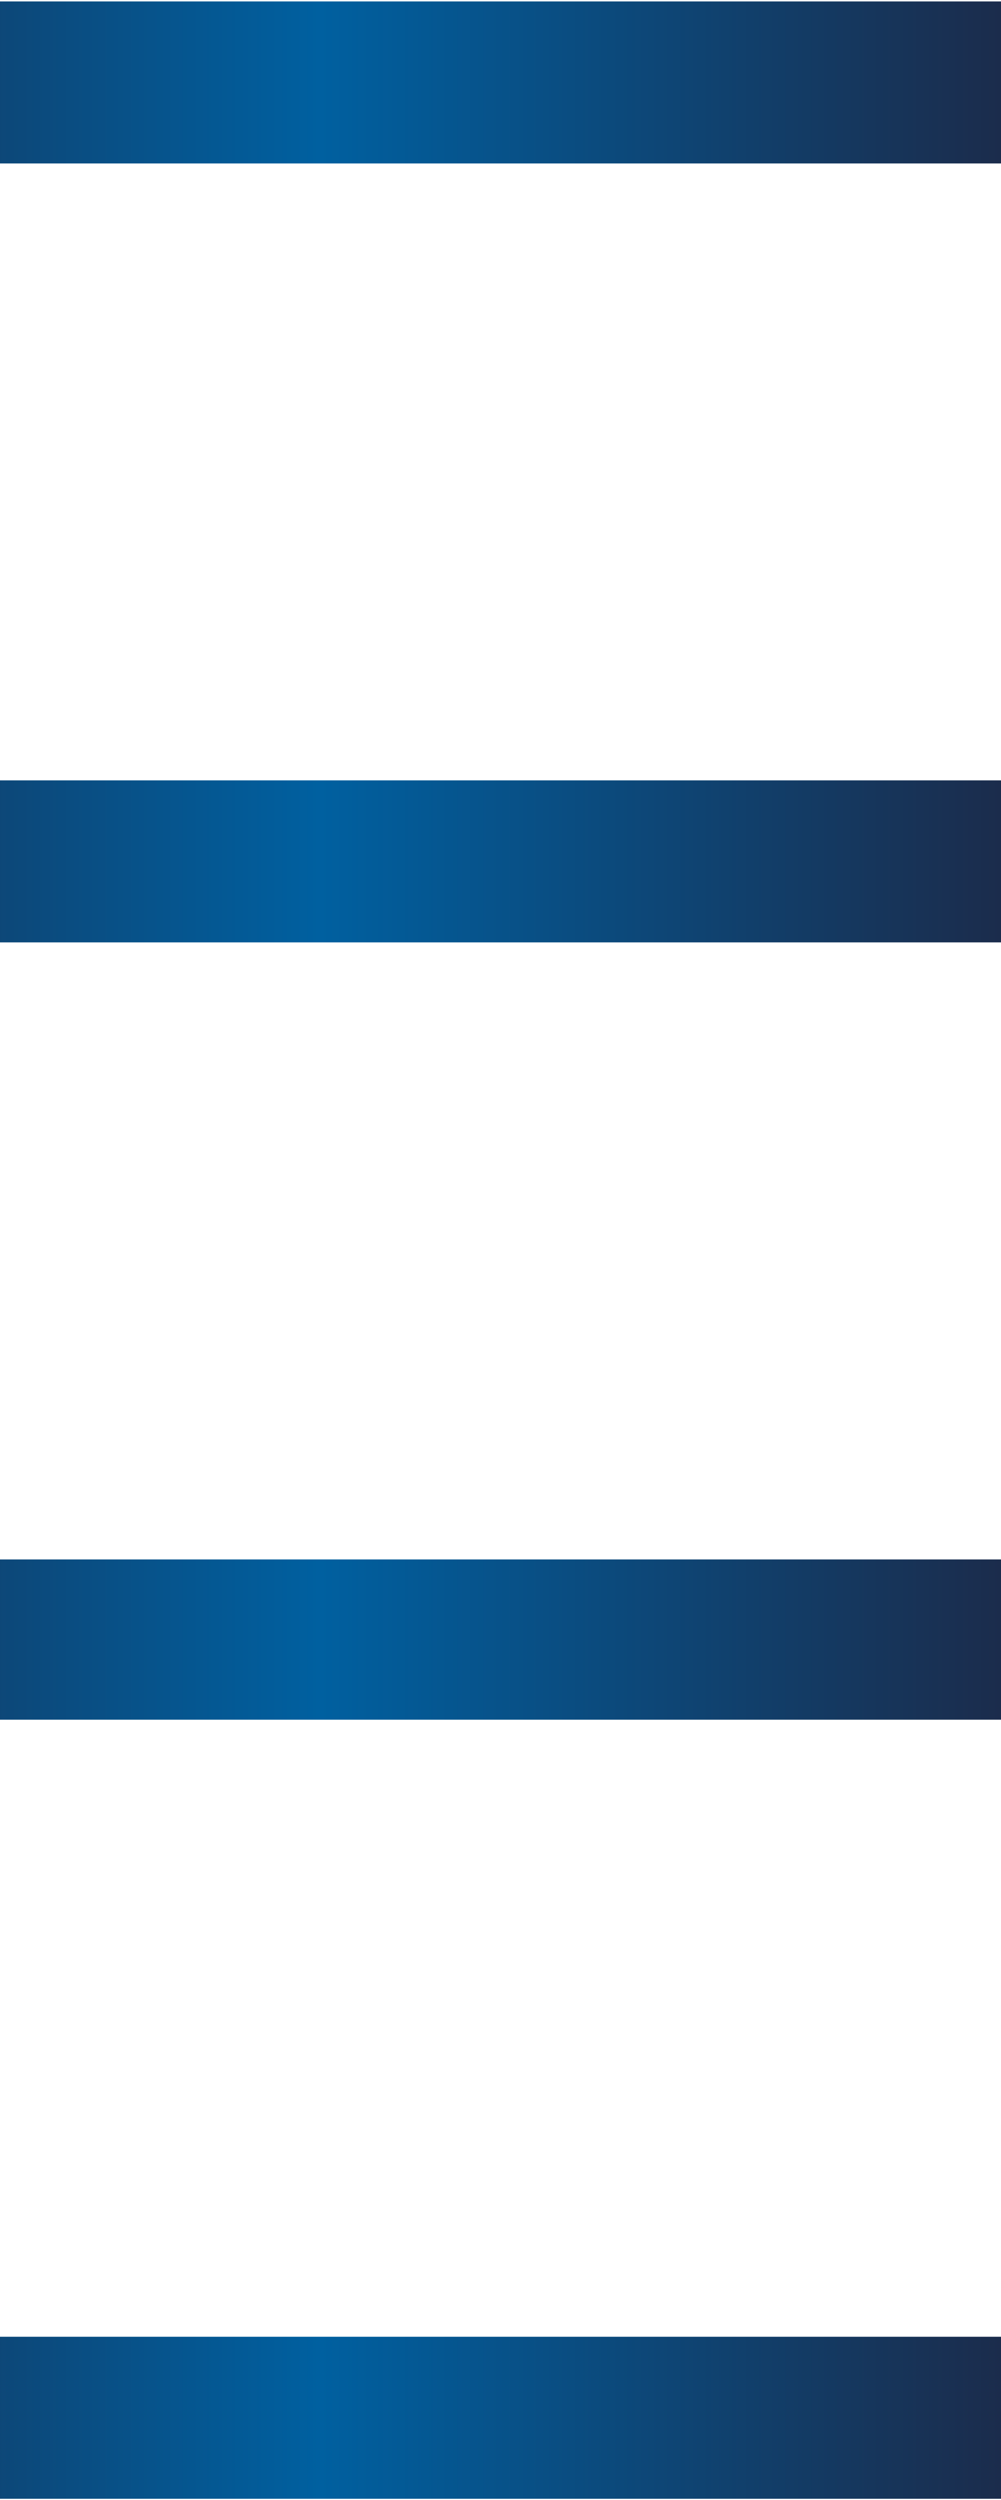
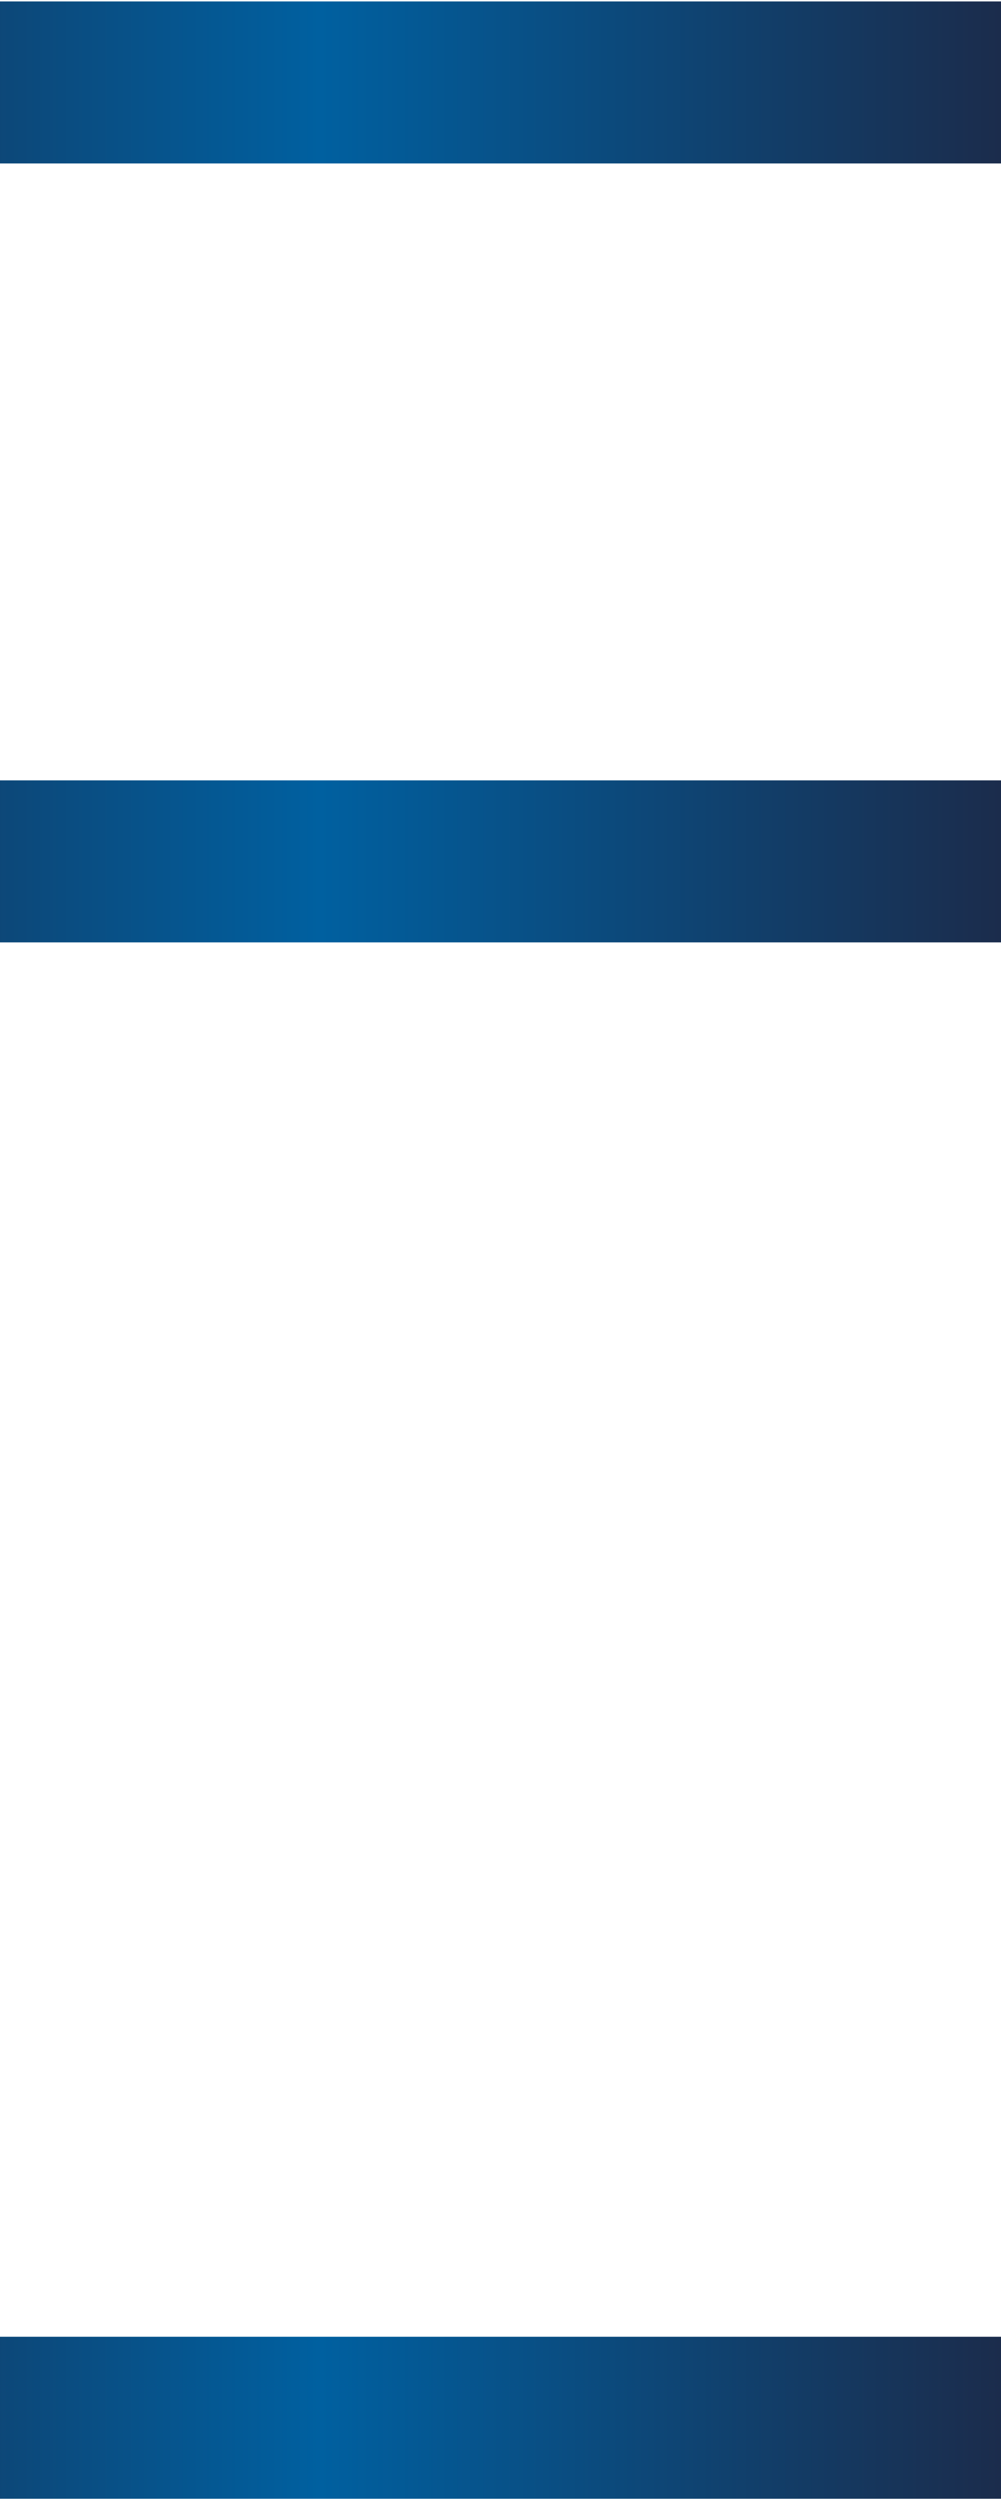
<svg xmlns="http://www.w3.org/2000/svg" xmlns:xlink="http://www.w3.org/1999/xlink" xml:space="preserve" width="119" height="297" style="shape-rendering:geometricPrecision;text-rendering:geometricPrecision;image-rendering:optimizeQuality;fill-rule:evenodd;clip-rule:evenodd" viewBox="0 0 7.364 18.358">
  <defs>
    <linearGradient id="a" gradientUnits="userSpaceOnUse" x1="7.364" y1="6.312" x2="-2.622" y2="6.312">
      <stop offset="0" style="stop-opacity:1;stop-color:#1b2c4c" />
      <stop offset=".502" style="stop-opacity:1;stop-color:#0060a0" />
      <stop offset="1" style="stop-opacity:1;stop-color:#1b2c4c" />
    </linearGradient>
    <linearGradient id="b" gradientUnits="userSpaceOnUse" xlink:href="#a" x1="7.364" y1="6.312" x2="-2.622" y2="6.312" />
    <linearGradient id="d" gradientUnits="userSpaceOnUse" xlink:href="#a" x1="7.364" y1="6.312" x2="-2.622" y2="6.312" />
    <linearGradient id="c" gradientUnits="userSpaceOnUse" xlink:href="#a" x1="7.364" y1="6.312" x2="-2.622" y2="6.312" />
  </defs>
  <path style="fill:url(#b)" d="M0 17.167h7.364v1.191H0z" />
-   <path style="fill:url(#c)" d="M0 11.453h7.364v1.178H0z" />
  <path style="fill:url(#a)" d="M0 5.726h7.364v1.191H0z" />
  <path style="fill:url(#d)" d="M0 0h7.364v1.191H0z" />
</svg>